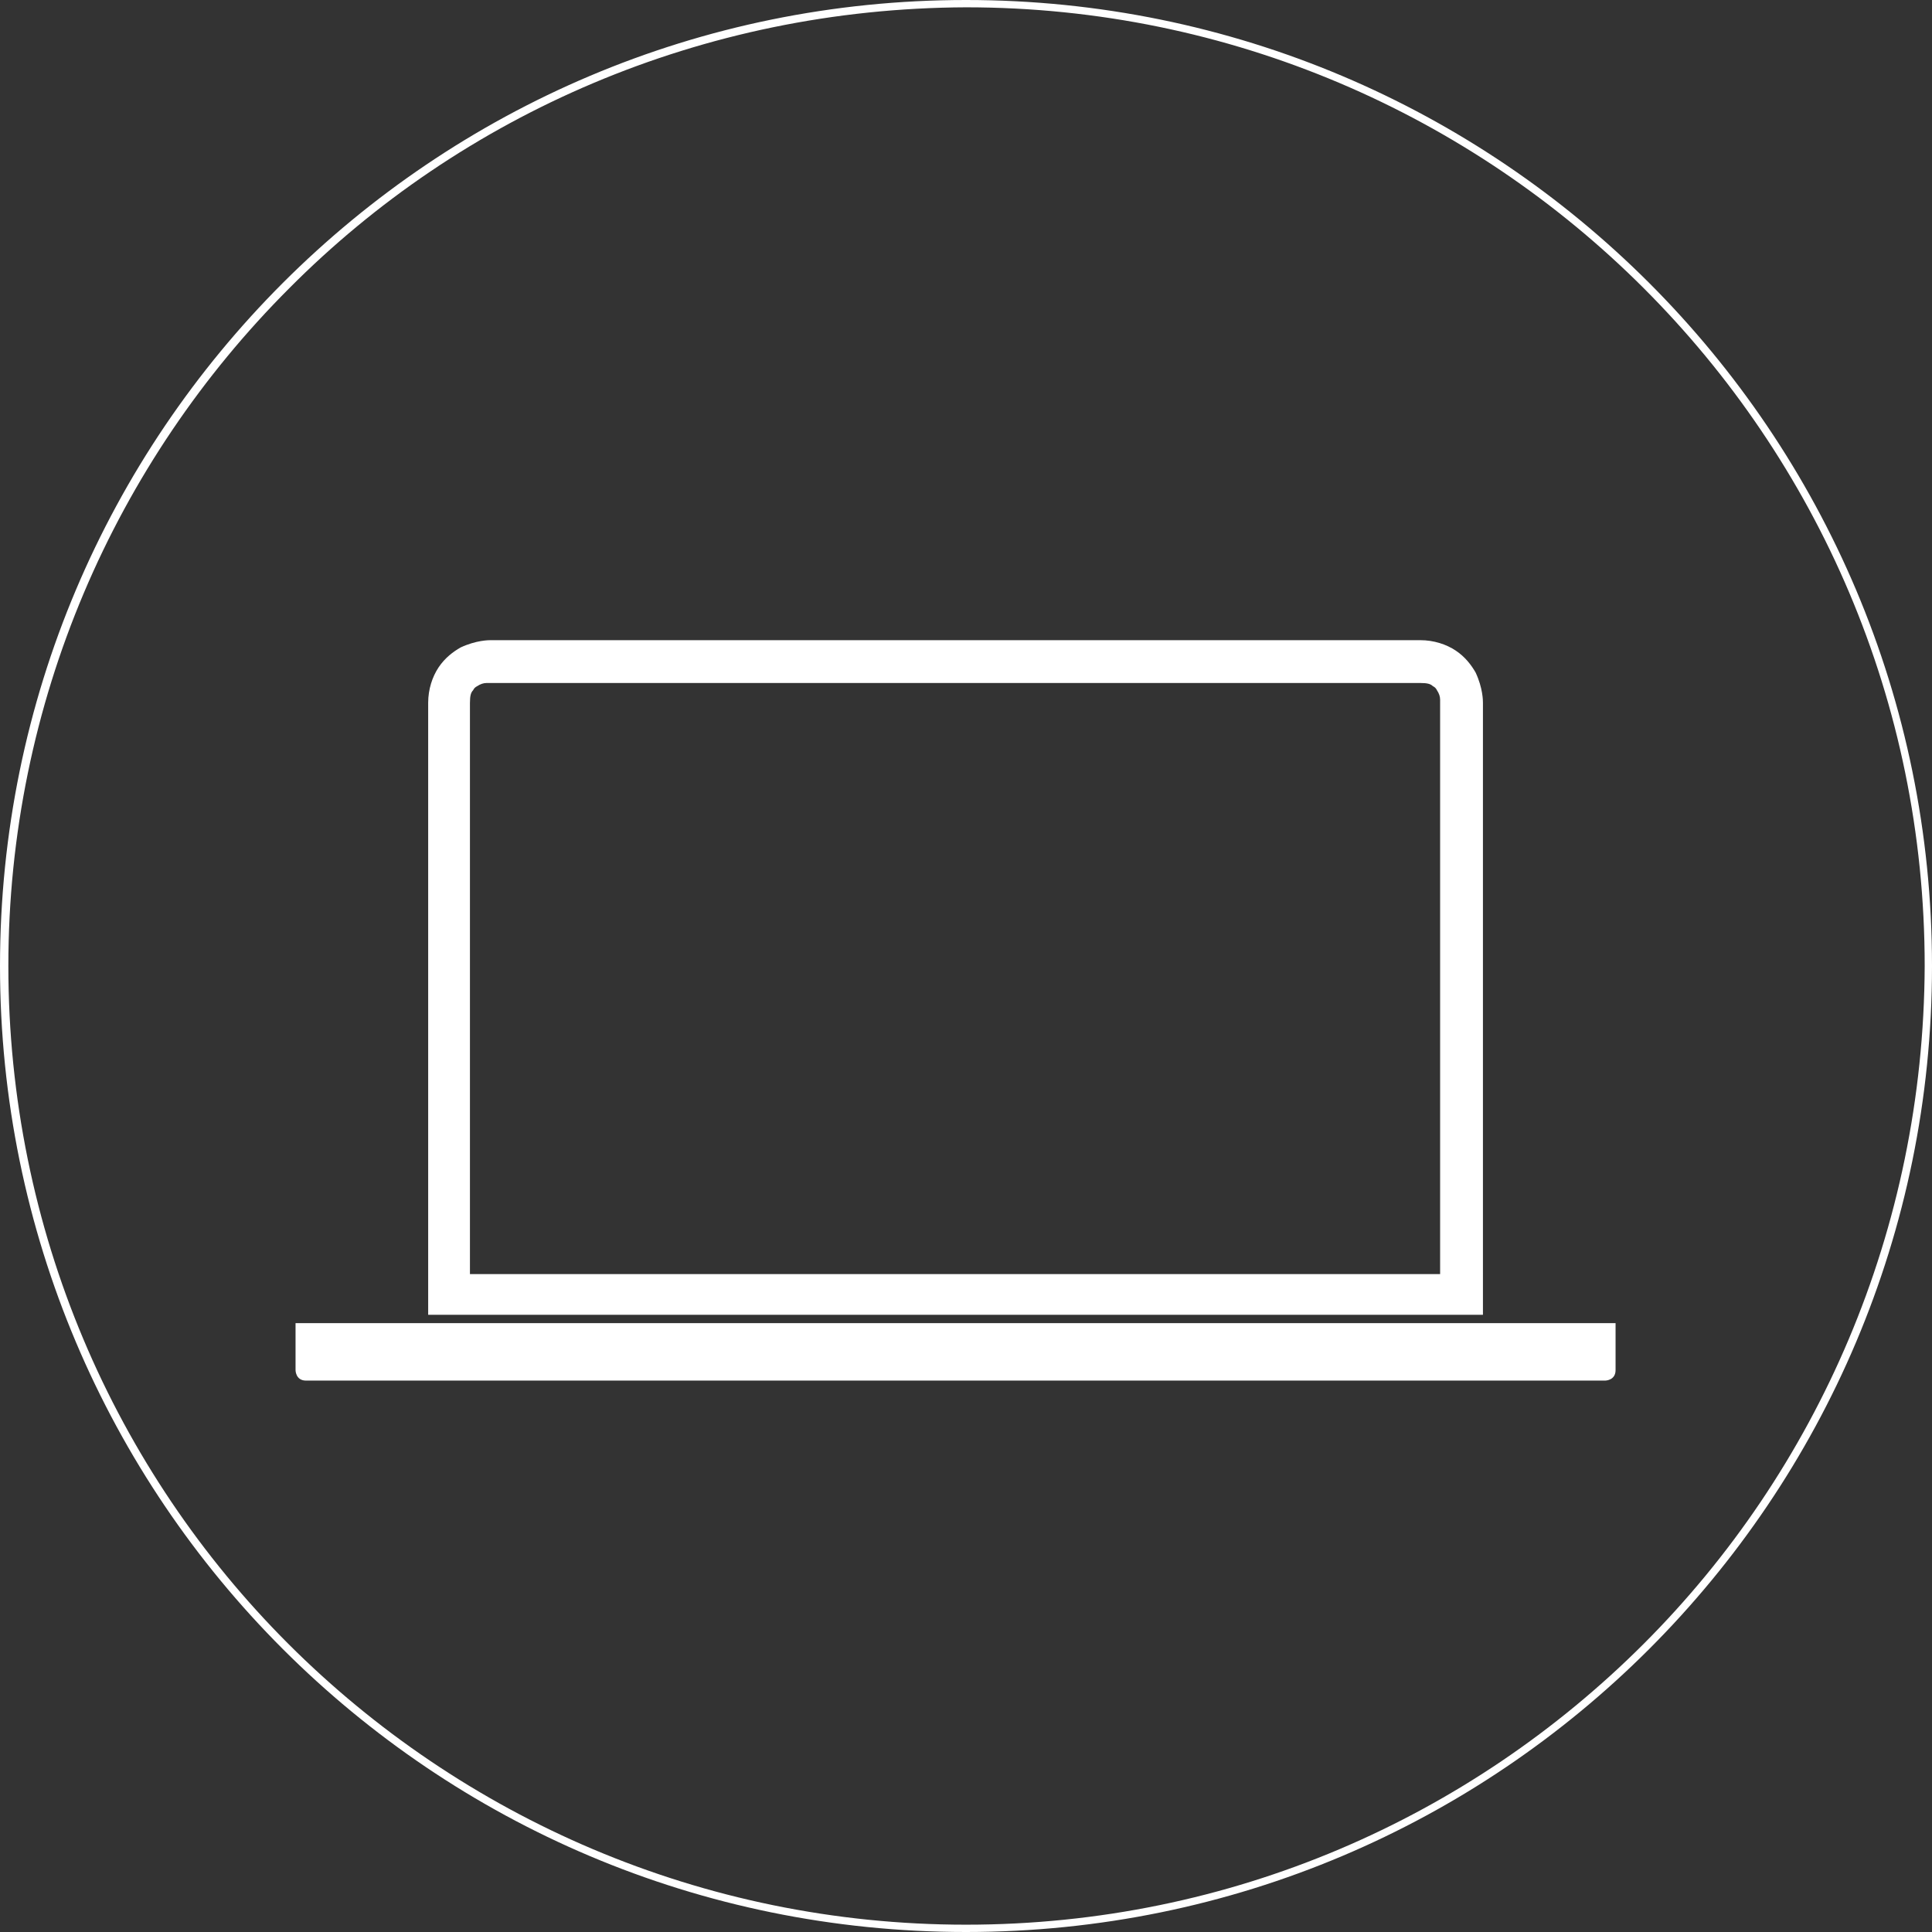
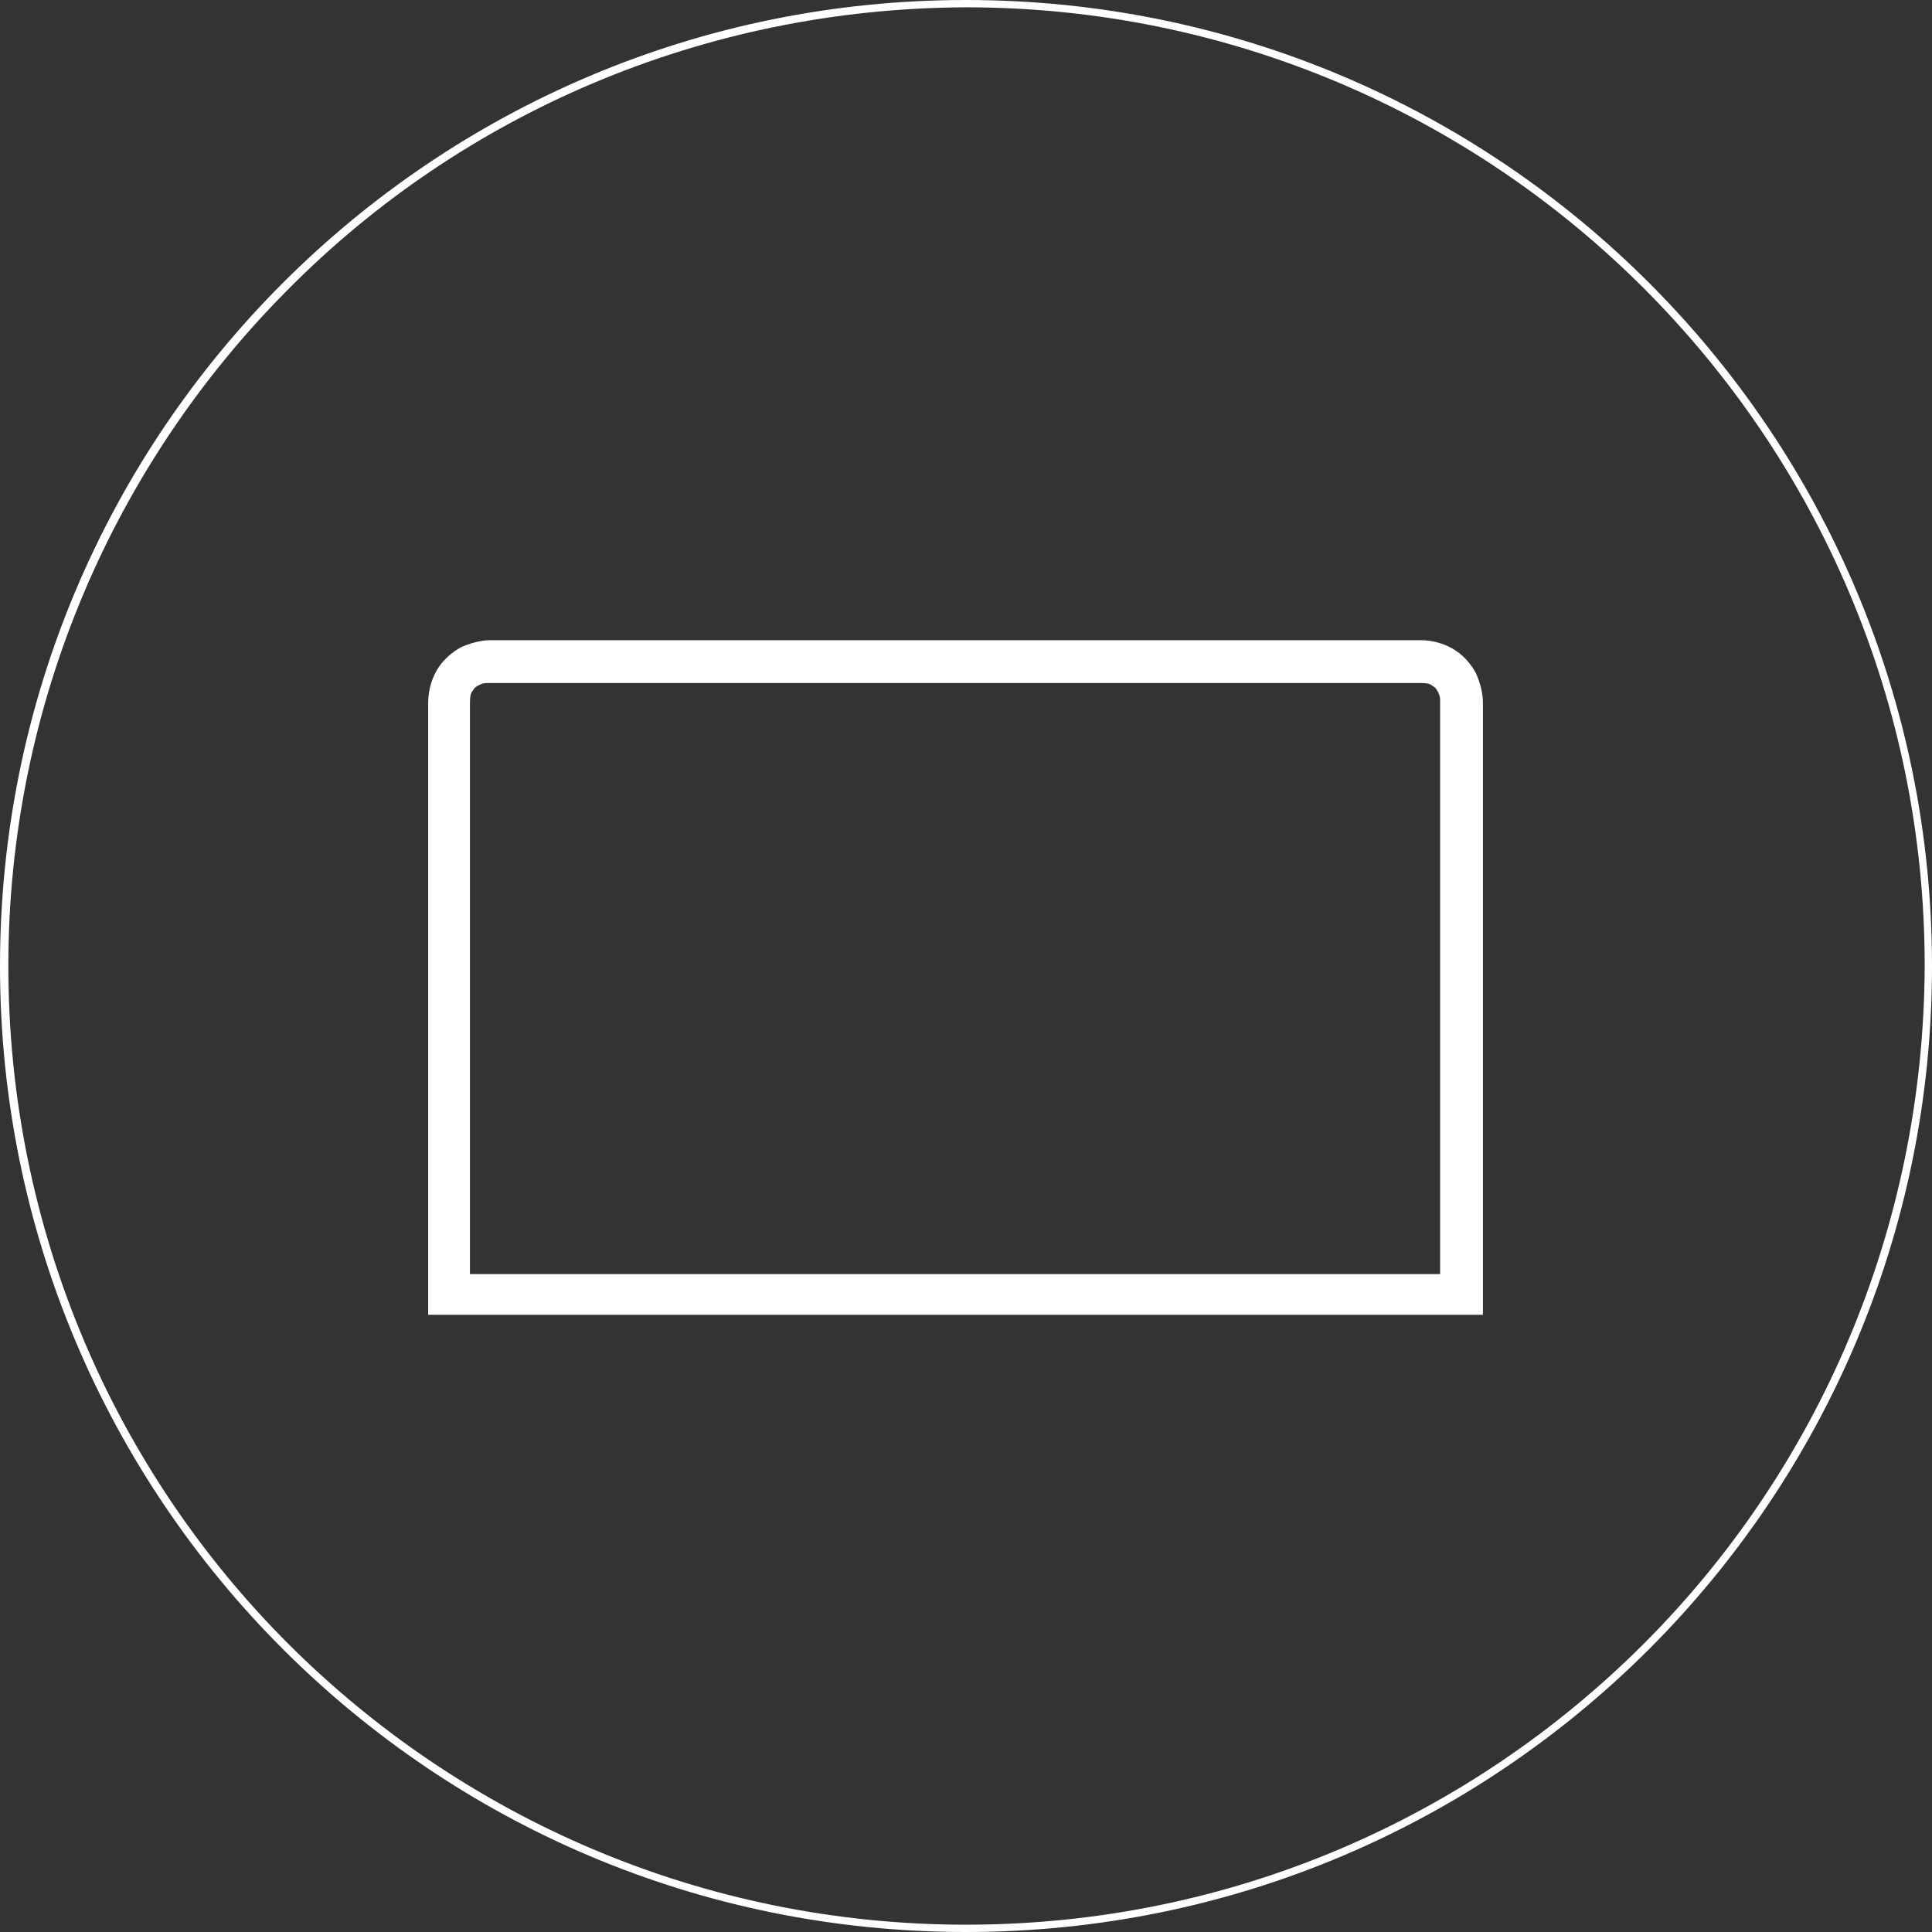
<svg xmlns="http://www.w3.org/2000/svg" version="1.1" id="Layer_1" x="0px" y="0px" viewBox="0 0 185 185" style="enable-background:new 0 0 185 185;" xml:space="preserve" width="180px" height="180px">
  <rect x="0" y="0" width="185" height="185" fill="#333333" stroke="none" />
  <style type="text/css">
	.st0{fill:#FFFFFF;}
</style>
  <g>
    <path class="st0" d="M142,67.3c0-0.2,0-1.4-0.7-2.9c-0.4-0.7-1-1.5-1.9-2.1c-0.9-0.6-2.1-1-3.4-1H47c-0.2,0-1.4,0-2.9,0.7   c-0.7,0.4-1.5,1-2.1,1.9c-0.6,0.9-1,2.1-1,3.4v58.6h101V67.3z M45,121.9V67.3c0-0.7,0.1-1,0.3-1.2c0.1-0.2,0.2-0.3,0.4-0.4   c0.3-0.2,0.6-0.3,0.9-0.3c0.1,0,0.3,0,0.3,0l0.1,0H136c0.7,0,1,0.1,1.2,0.3c0.2,0.1,0.3,0.2,0.4,0.4c0.2,0.3,0.3,0.6,0.3,0.9   c0,0.1,0,0.3,0,0.3l0,0.1v54.6H45z" />
-     <path class="st0" d="M28.3,131.2c0,0,0,1,1,1h124.4c0,0,1,0,1-1v-4.5H28.3V131.2z" />
    <path class="st0" d="M92.5,0C41.4,0,0,41.4,0,92.5C0,143.6,41.4,185,92.5,185c51.1,0,92.5-41.4,92.5-92.5C185,41.4,143.6,0,92.5,0z    M157.4,157.4c-16.6,16.6-39.5,26.9-64.9,26.9c-25.3,0-48.3-10.3-64.9-26.9C11,140.8,0.8,117.8,0.8,92.5   c0-25.3,10.3-48.3,26.9-64.9C44.2,11,67.2,0.8,92.5,0.7c25.3,0,48.3,10.3,64.9,26.9c16.6,16.6,26.9,39.5,26.9,64.9   C184.2,117.8,174,140.8,157.4,157.4z" />
  </g>
</svg>